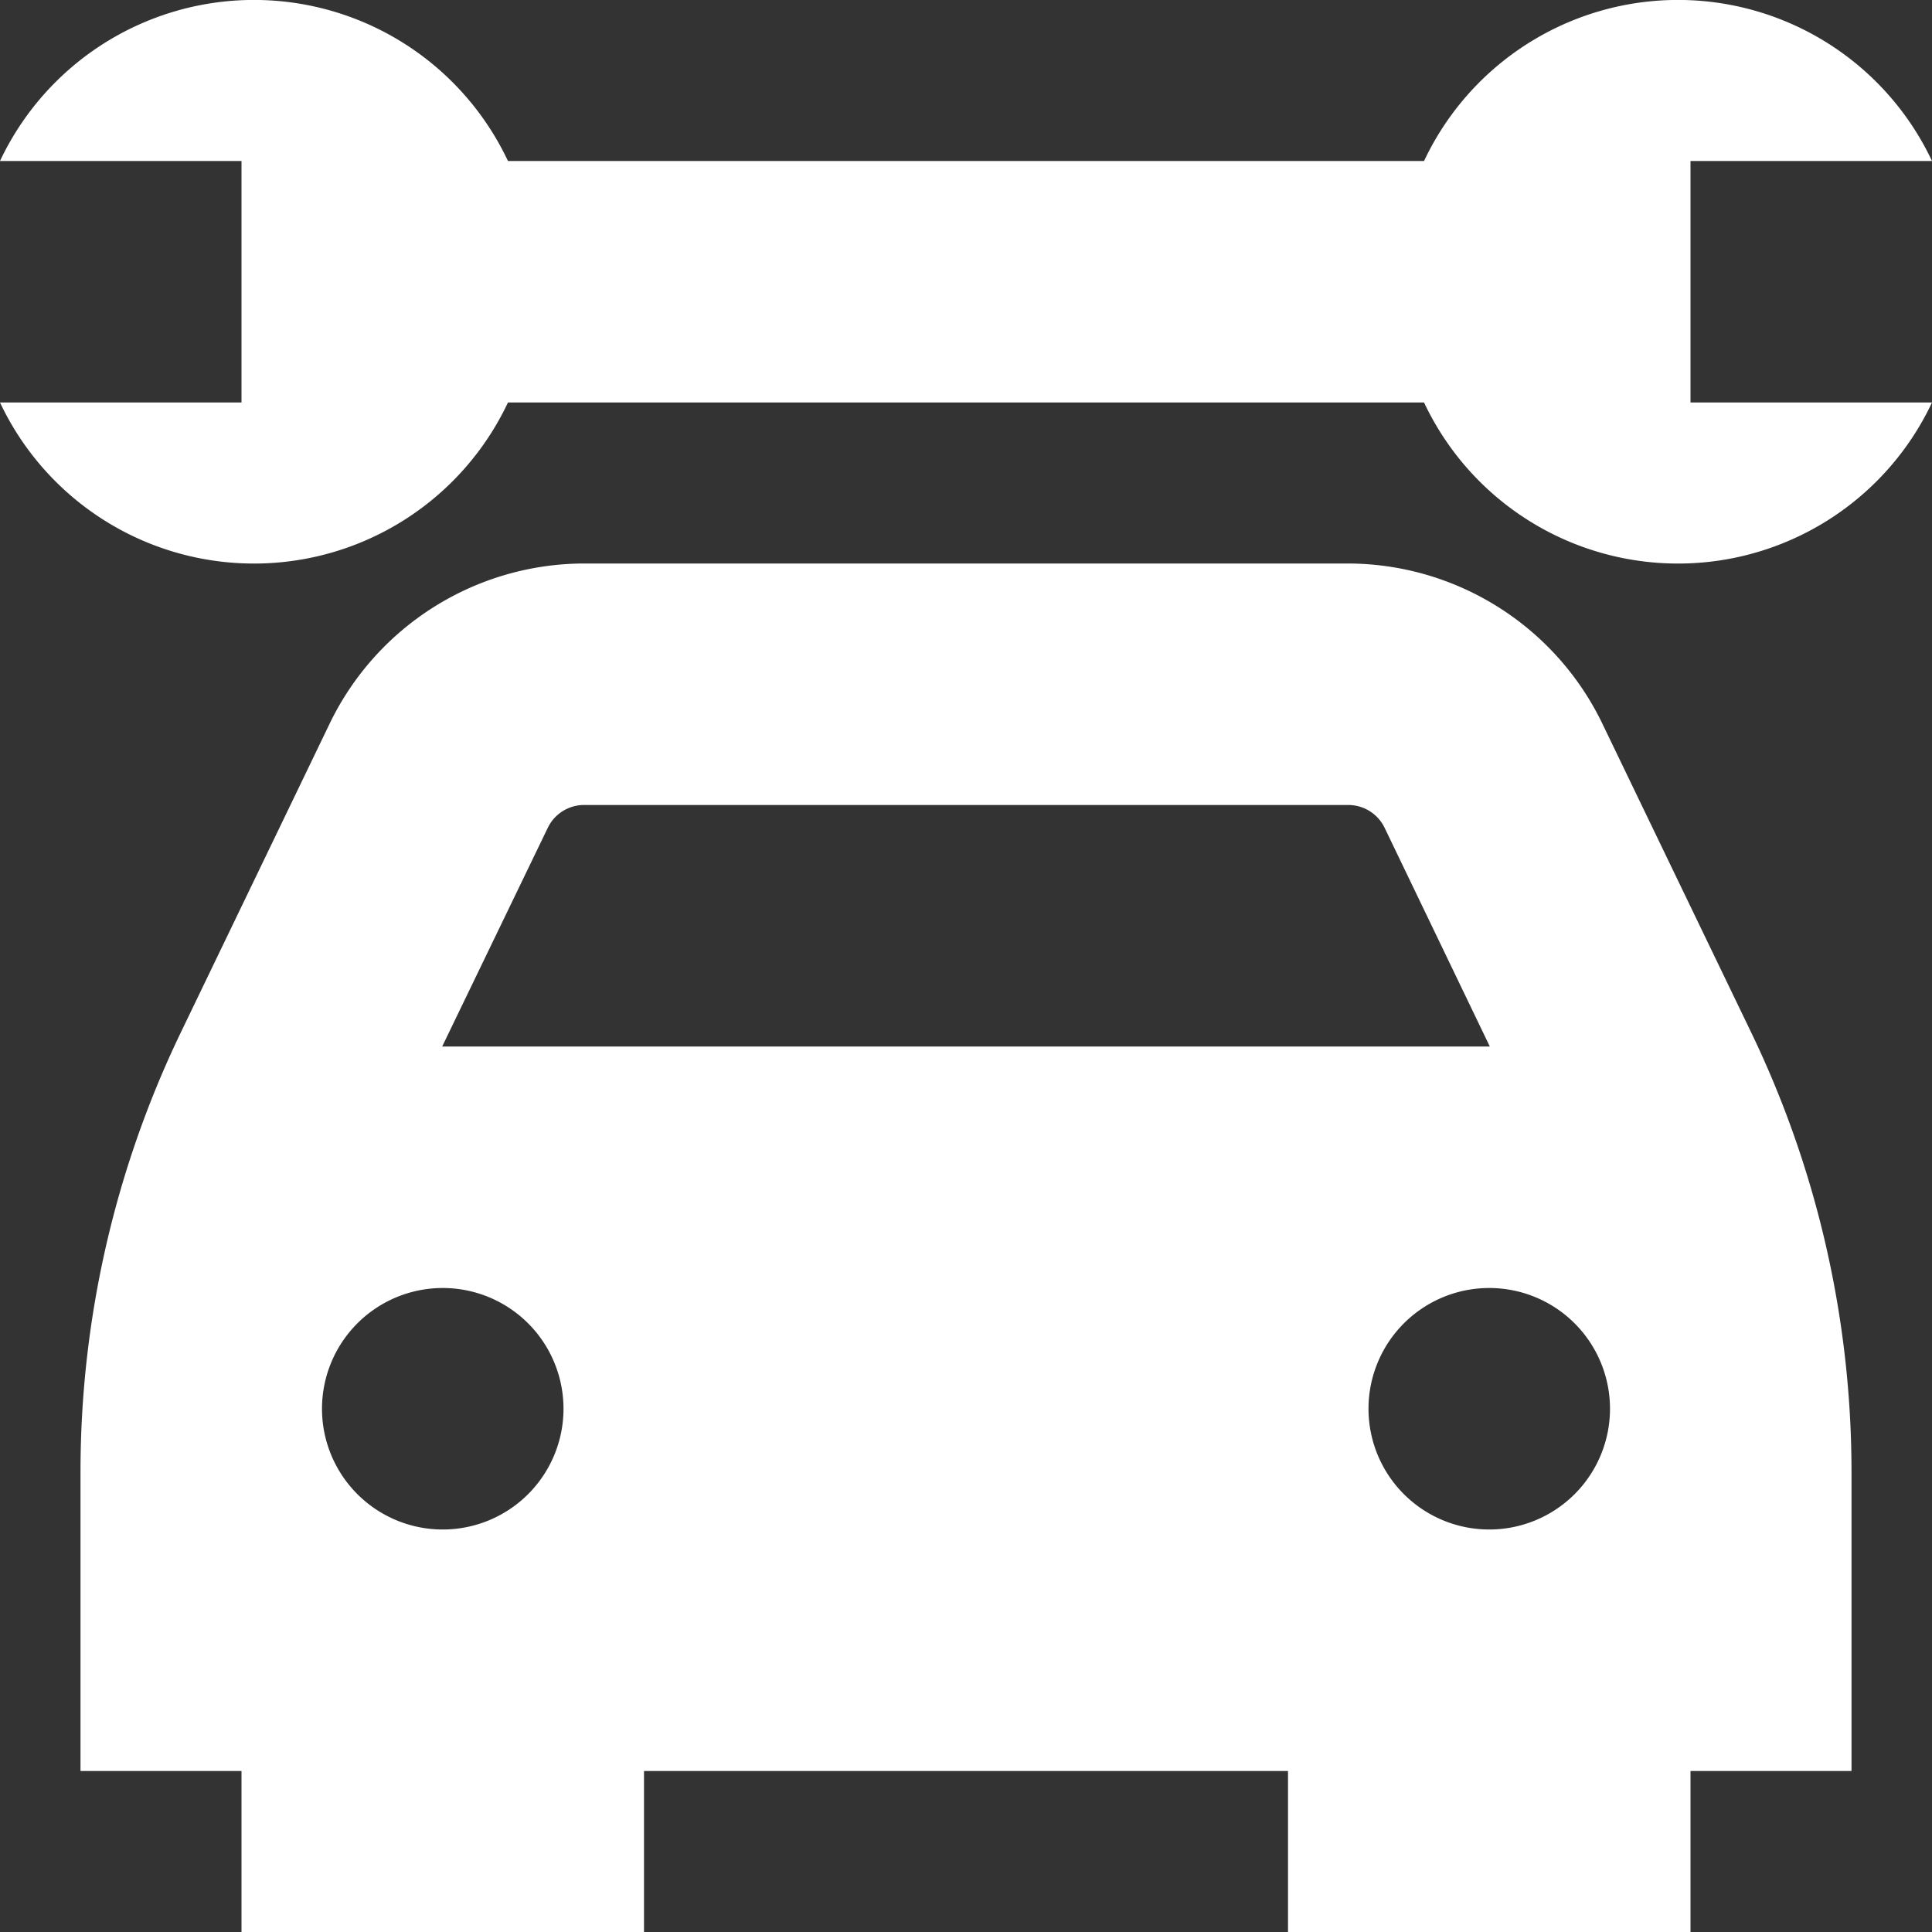
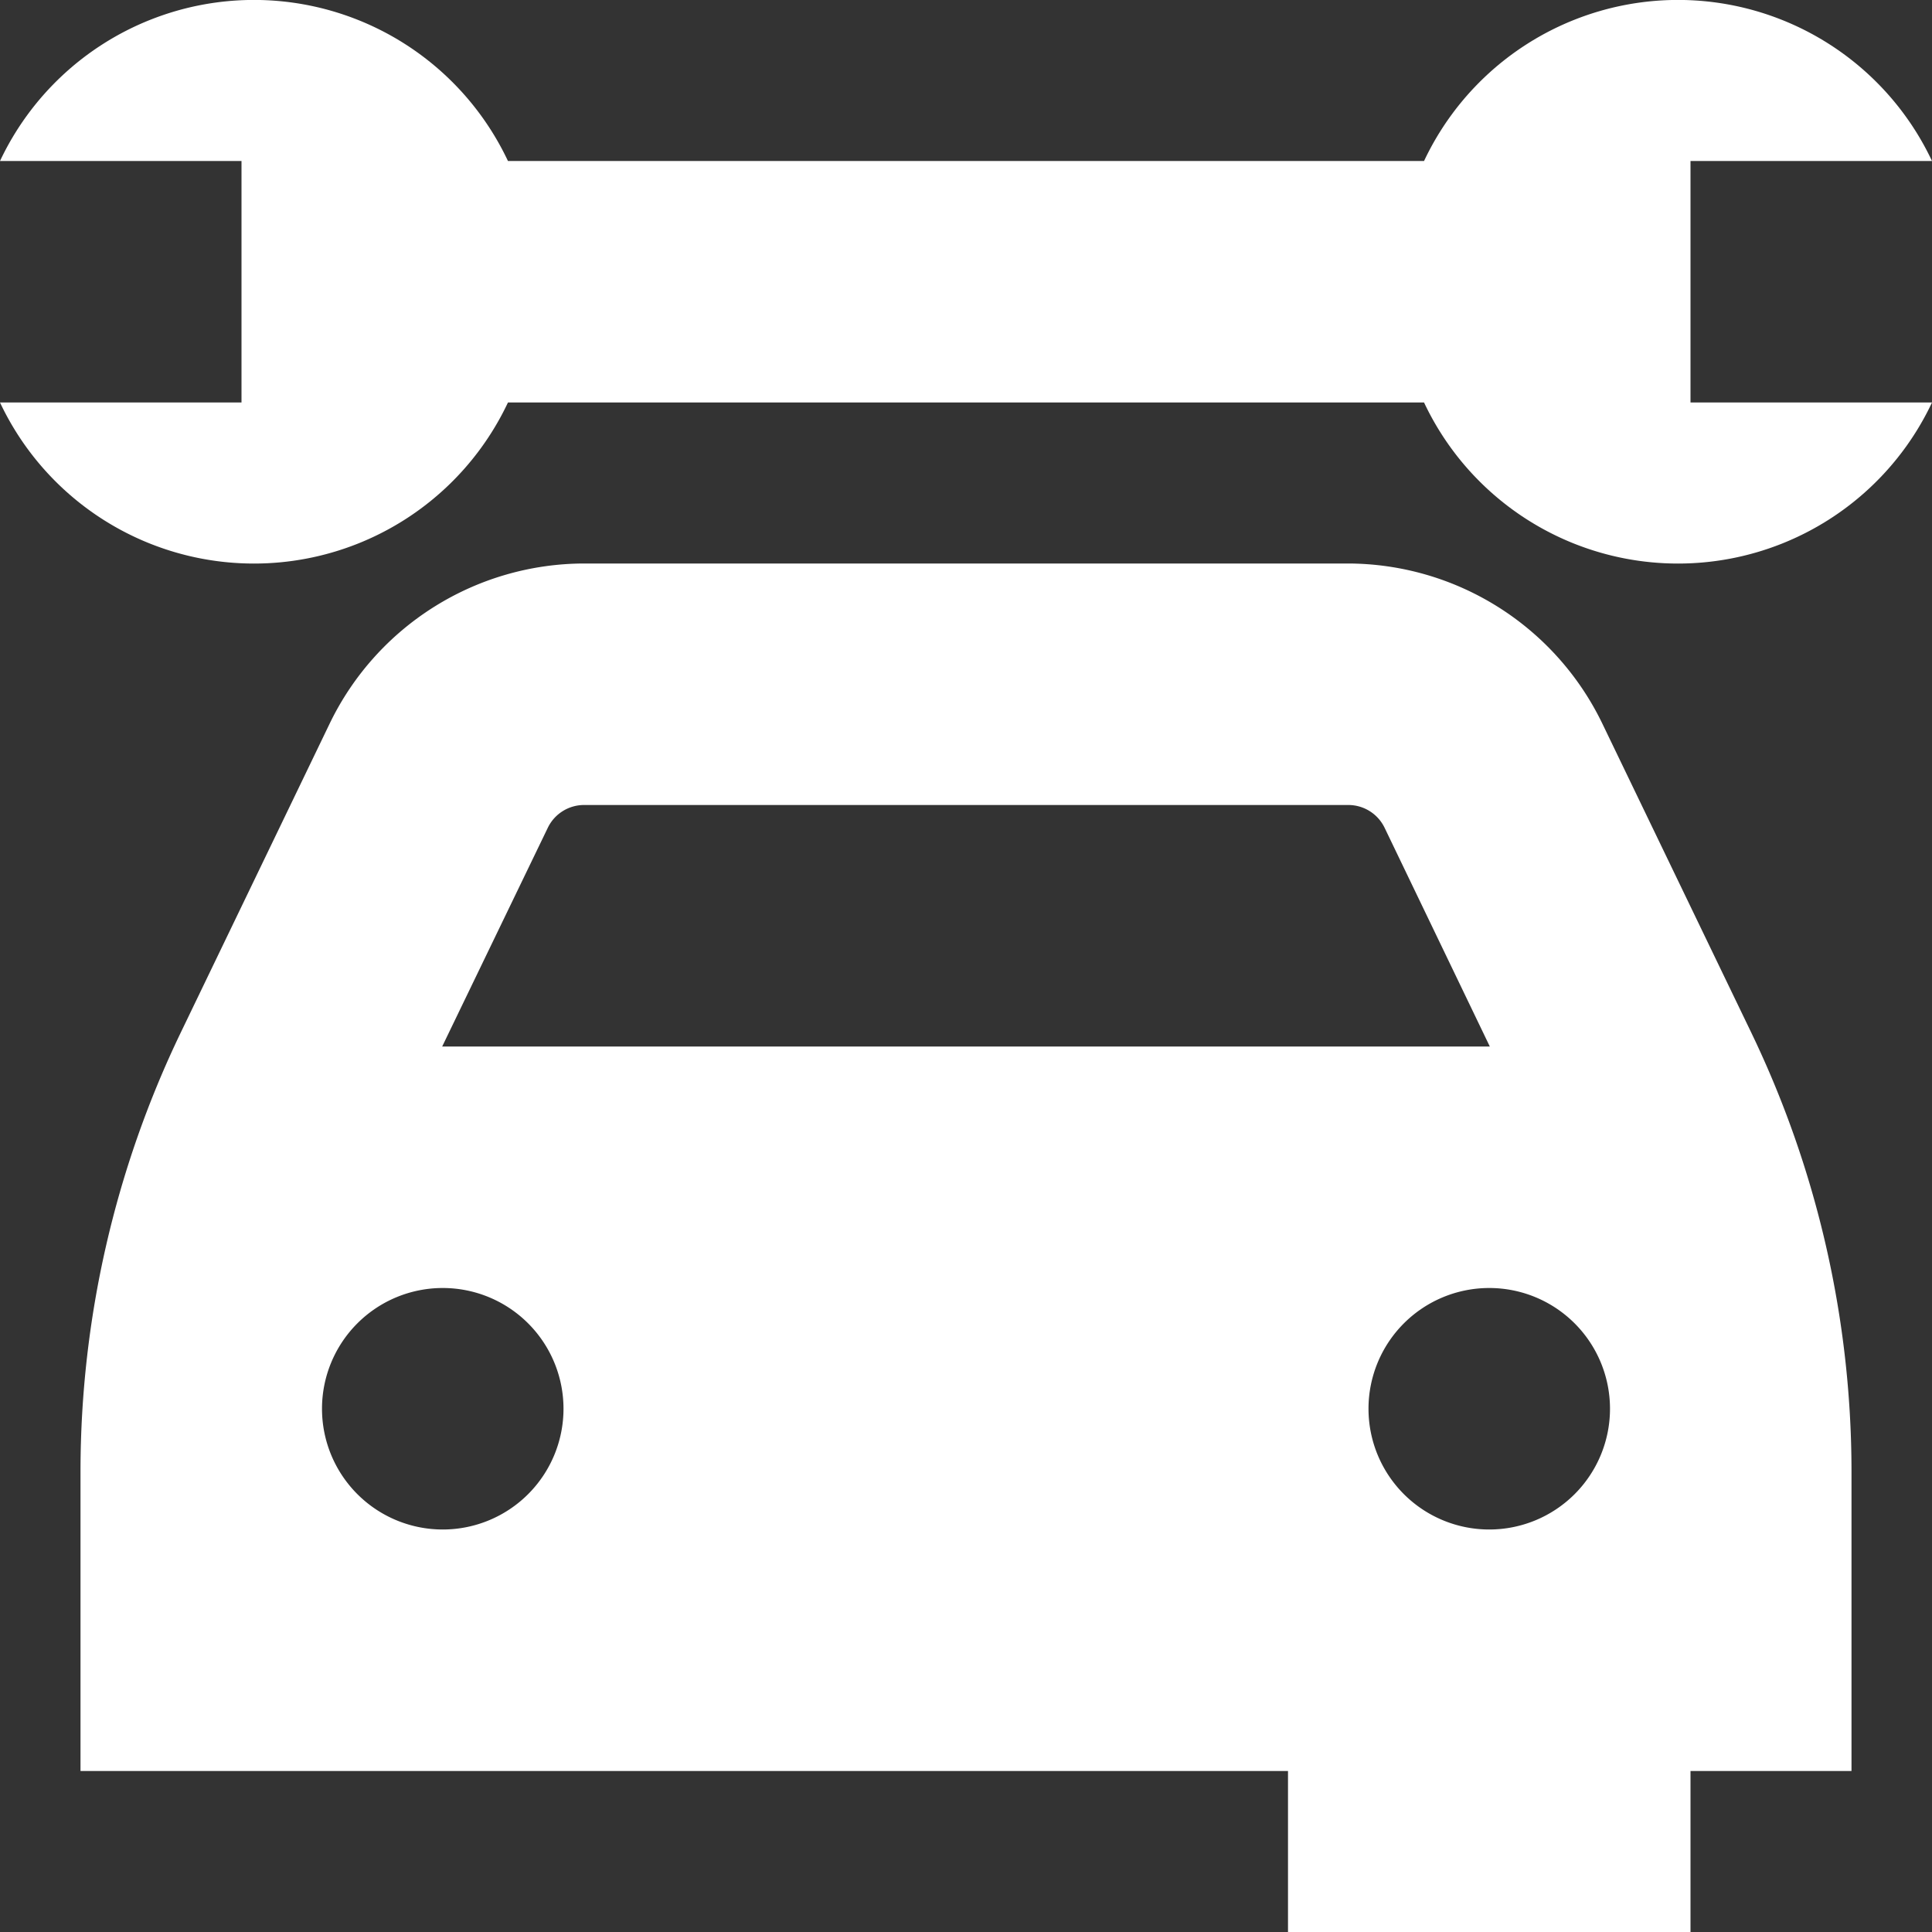
<svg xmlns="http://www.w3.org/2000/svg" version="1.1" width="512" height="512" x="0" y="0" viewBox="0 0 24 24" style="enable-background:new 0 0 512 512" xml:space="preserve">
  <rect x="0" y="0" width="24" height="24" fill="#333333" stroke="none" />
  <g>
-     <path d="M21 5h3a3.488 3.488 0 0 1-6.31 0H6.31A3.488 3.488 0 0 1 0 5h3V2H0a3.488 3.488 0 0 1 6.31 0h11.38A3.488 3.488 0 0 1 24 2h-3Zm.757 7.832A12.58 12.58 0 0 1 23 18.267V22h-2v2h-5v-2H8v2H3v-2H1v-3.733a12.58 12.58 0 0 1 1.243-5.435L4.1 8.979A3.517 3.517 0 0 1 7.255 7h9.49A3.517 3.517 0 0 1 19.9 8.979ZM5.5 16A1.5 1.5 0 0 0 4 17.5 1.5 1.5 0 0 0 5.5 19 1.5 1.5 0 0 0 7 17.5 1.5 1.5 0 0 0 5.5 16Zm13.007-3L17.2 10.283a.5.5 0 0 0-.45-.283H7.255a.5.5 0 0 0-.45.283L5.493 13Zm-.007 3a1.5 1.5 0 0 0-1.5 1.5 1.5 1.5 0 0 0 1.5 1.5 1.5 1.5 0 0 0 1.5-1.5 1.5 1.5 0 0 0-1.5-1.5Z" fill="#ffffff" opacity="1" data-original="#000000" />
+     <path d="M21 5h3a3.488 3.488 0 0 1-6.31 0H6.31A3.488 3.488 0 0 1 0 5h3V2H0a3.488 3.488 0 0 1 6.31 0h11.38A3.488 3.488 0 0 1 24 2h-3Zm.757 7.832A12.58 12.58 0 0 1 23 18.267V22h-2v2h-5v-2H8v2v-2H1v-3.733a12.58 12.58 0 0 1 1.243-5.435L4.1 8.979A3.517 3.517 0 0 1 7.255 7h9.49A3.517 3.517 0 0 1 19.9 8.979ZM5.5 16A1.5 1.5 0 0 0 4 17.5 1.5 1.5 0 0 0 5.5 19 1.5 1.5 0 0 0 7 17.5 1.5 1.5 0 0 0 5.5 16Zm13.007-3L17.2 10.283a.5.5 0 0 0-.45-.283H7.255a.5.5 0 0 0-.45.283L5.493 13Zm-.007 3a1.5 1.5 0 0 0-1.5 1.5 1.5 1.5 0 0 0 1.5 1.5 1.5 1.5 0 0 0 1.5-1.5 1.5 1.5 0 0 0-1.5-1.5Z" fill="#ffffff" opacity="1" data-original="#000000" />
  </g>
</svg>